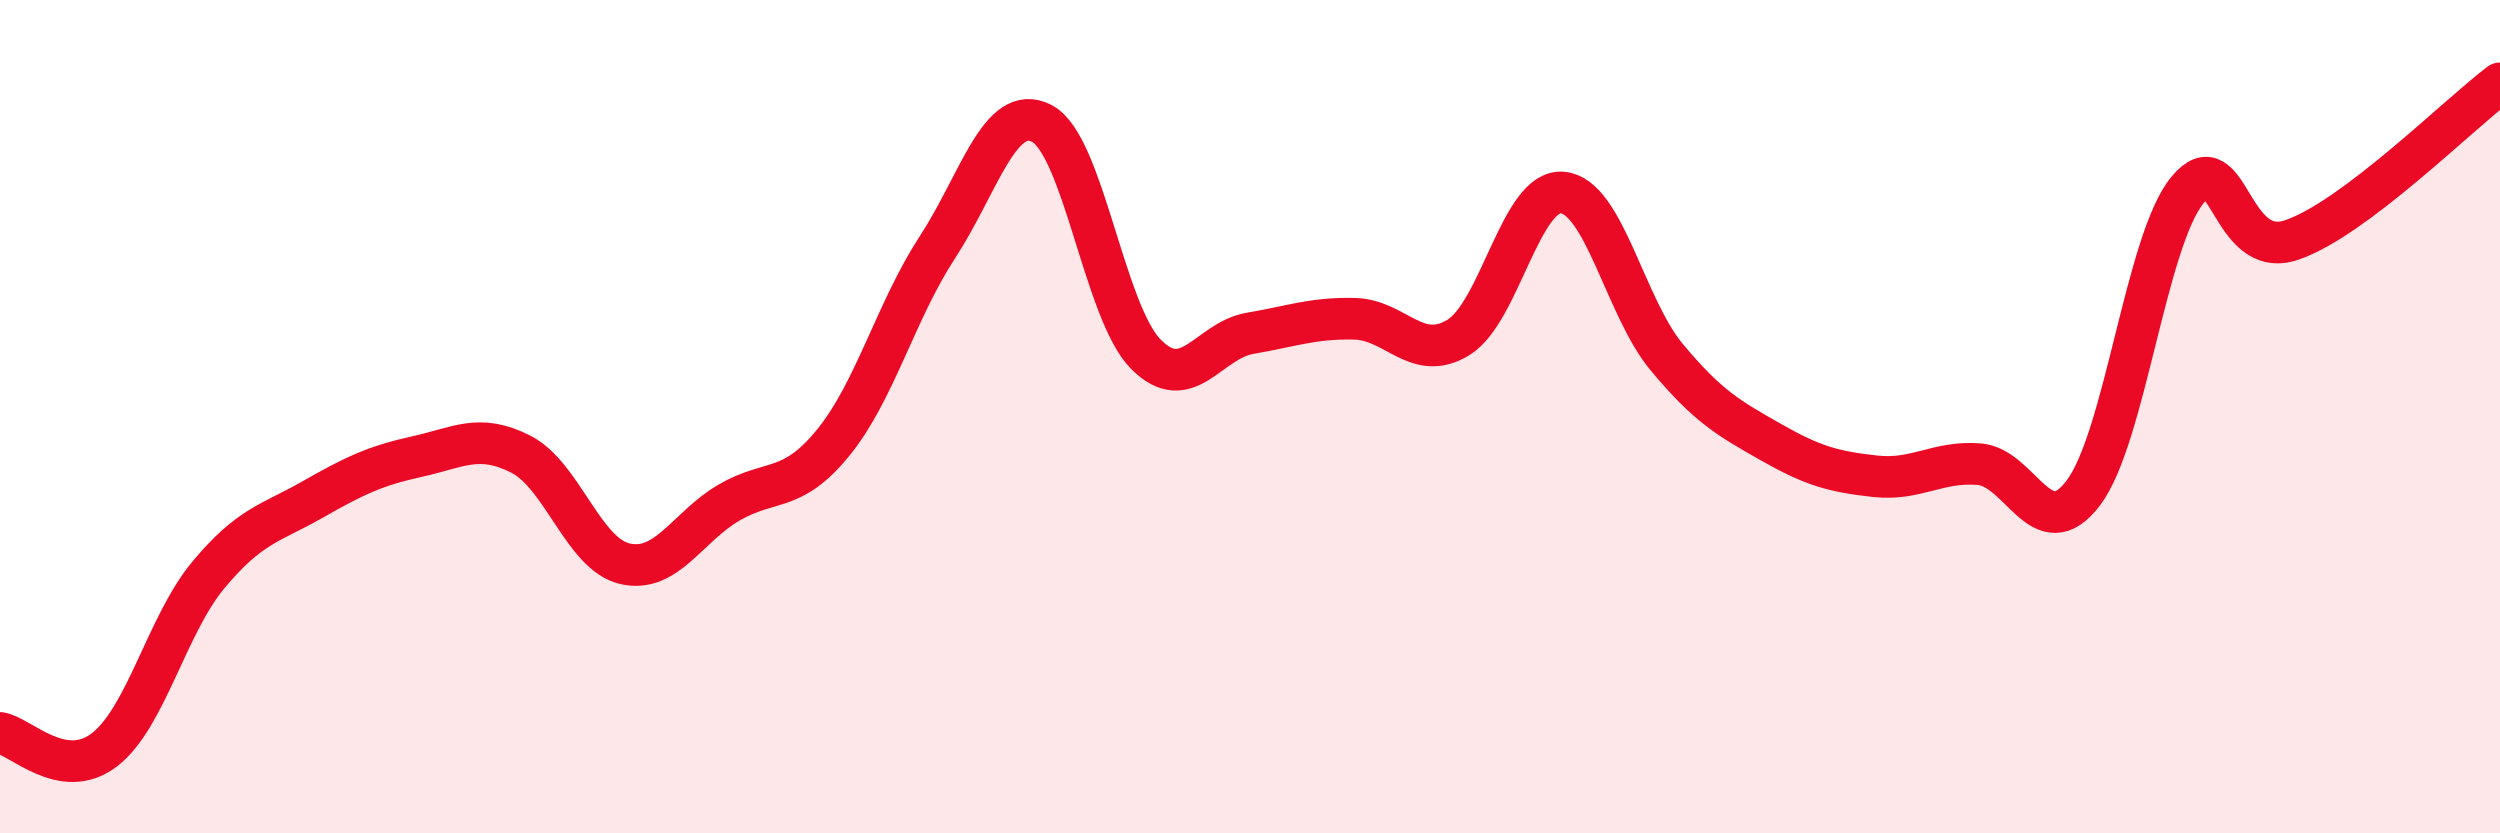
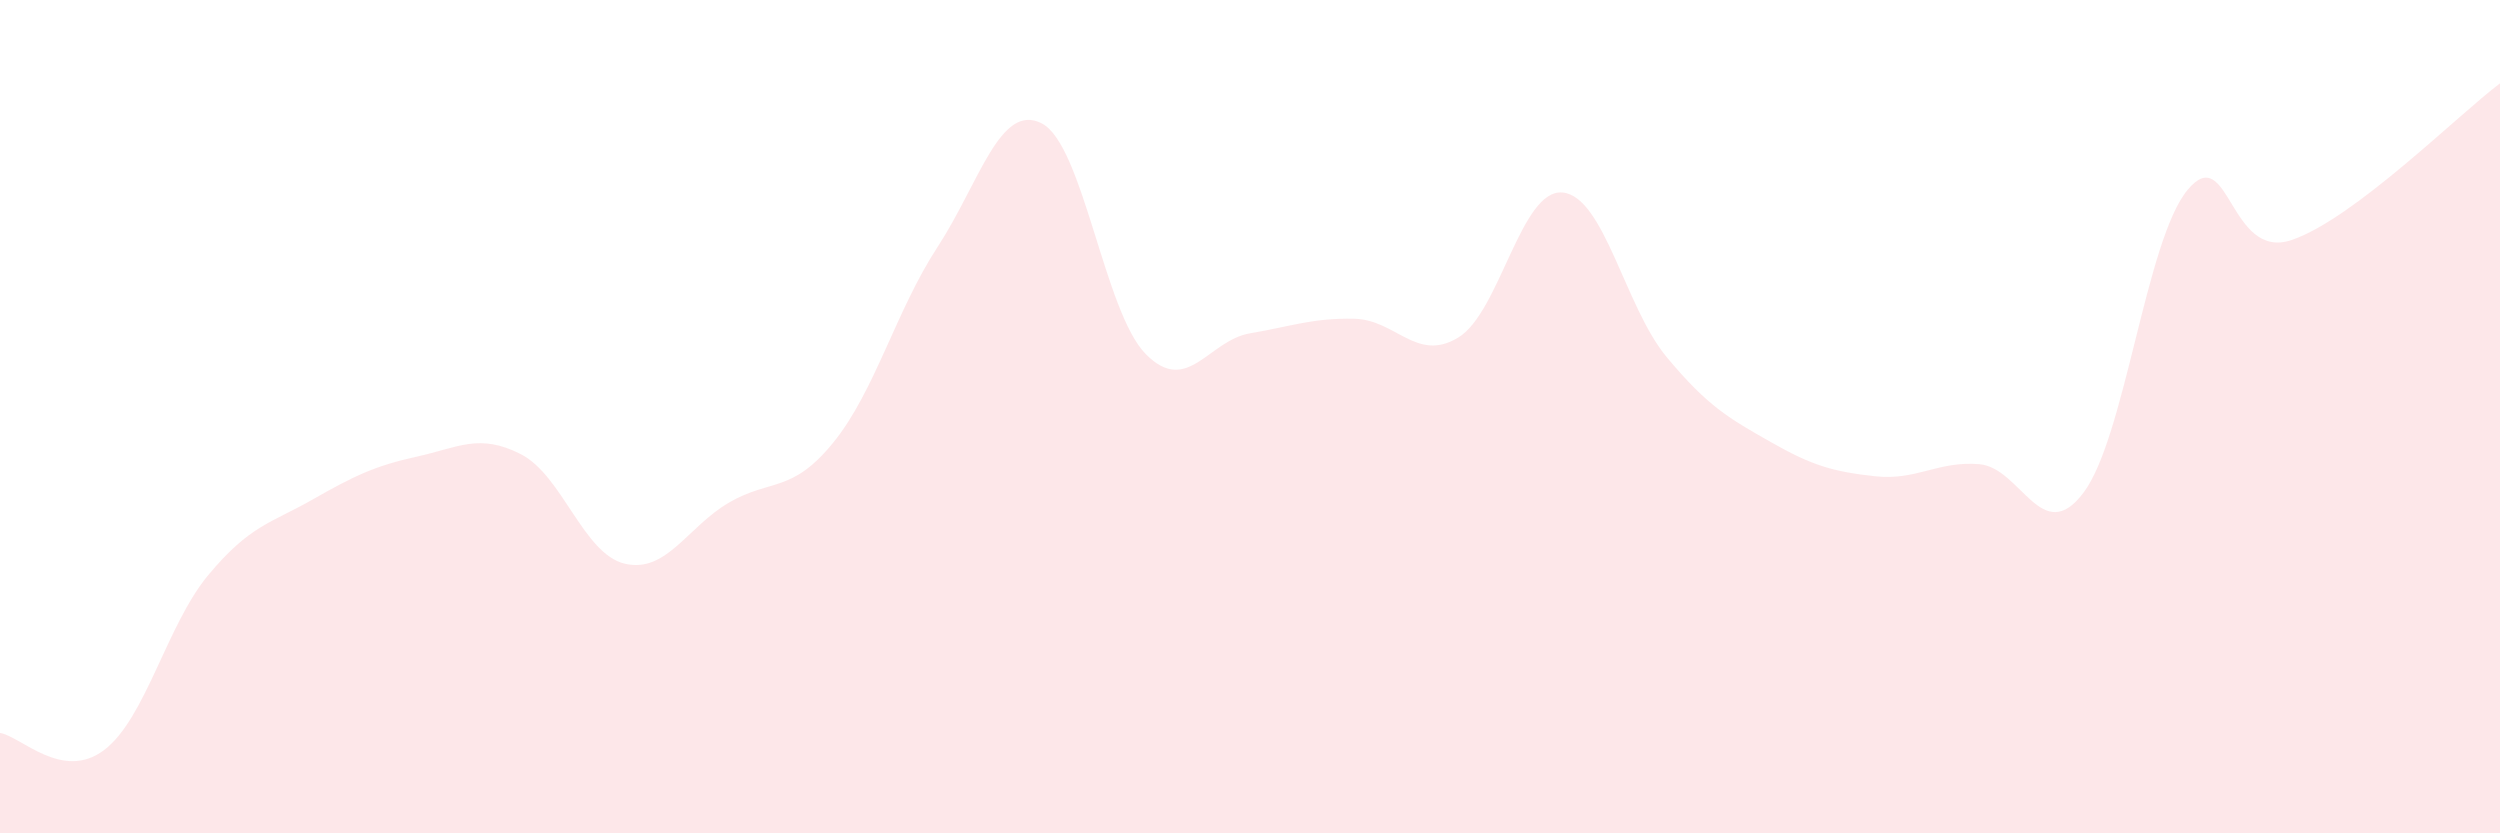
<svg xmlns="http://www.w3.org/2000/svg" width="60" height="20" viewBox="0 0 60 20">
  <path d="M 0,17.59 C 0.5,17.67 1.5,18.76 2.5,18 C 3.5,17.24 4,15 5,13.8 C 6,12.6 6.5,12.56 7.5,11.99 C 8.5,11.42 9,11.18 10,10.96 C 11,10.74 11.5,10.39 12.5,10.9 C 13.5,11.41 14,13.3 15,13.53 C 16,13.76 16.5,12.64 17.5,12.06 C 18.5,11.48 19,11.85 20,10.62 C 21,9.39 21.5,7.46 22.5,5.93 C 23.5,4.4 24,2.45 25,2.96 C 26,3.47 26.5,7.49 27.5,8.5 C 28.5,9.51 29,8.17 30,8 C 31,7.83 31.5,7.63 32.5,7.65 C 33.5,7.67 34,8.71 35,8.1 C 36,7.49 36.5,4.53 37.5,4.62 C 38.5,4.71 39,7.37 40,8.57 C 41,9.77 41.5,10.04 42.5,10.61 C 43.5,11.18 44,11.32 45,11.43 C 46,11.54 46.5,11.06 47.5,11.14 C 48.5,11.22 49,13.15 50,11.83 C 51,10.51 51.5,5.77 52.5,4.56 C 53.5,3.35 53.5,6.27 55,5.76 C 56.5,5.25 59,2.75 60,2L60 20L0 20Z" fill="#EB0A25" opacity="0.1" stroke-linecap="round" stroke-linejoin="round" />
-   <path d="M 0,17.59 C 0.5,17.67 1.5,18.76 2.5,18 C 3.5,17.24 4,15 5,13.8 C 6,12.6 6.5,12.56 7.5,11.99 C 8.5,11.42 9,11.18 10,10.96 C 11,10.74 11.5,10.39 12.5,10.9 C 13.5,11.41 14,13.3 15,13.53 C 16,13.76 16.5,12.64 17.5,12.06 C 18.5,11.48 19,11.85 20,10.62 C 21,9.39 21.5,7.46 22.5,5.93 C 23.5,4.4 24,2.45 25,2.96 C 26,3.47 26.5,7.49 27.5,8.5 C 28.5,9.51 29,8.17 30,8 C 31,7.83 31.5,7.63 32.5,7.65 C 33.5,7.67 34,8.71 35,8.1 C 36,7.49 36.5,4.53 37.5,4.62 C 38.5,4.71 39,7.37 40,8.57 C 41,9.77 41.5,10.04 42.5,10.61 C 43.5,11.18 44,11.32 45,11.43 C 46,11.54 46.5,11.06 47.5,11.14 C 48.5,11.22 49,13.15 50,11.83 C 51,10.51 51.5,5.77 52.5,4.56 C 53.5,3.35 53.5,6.27 55,5.76 C 56.5,5.25 59,2.75 60,2" stroke="#EB0A25" stroke-width="1" fill="none" stroke-linecap="round" stroke-linejoin="round" />
</svg>